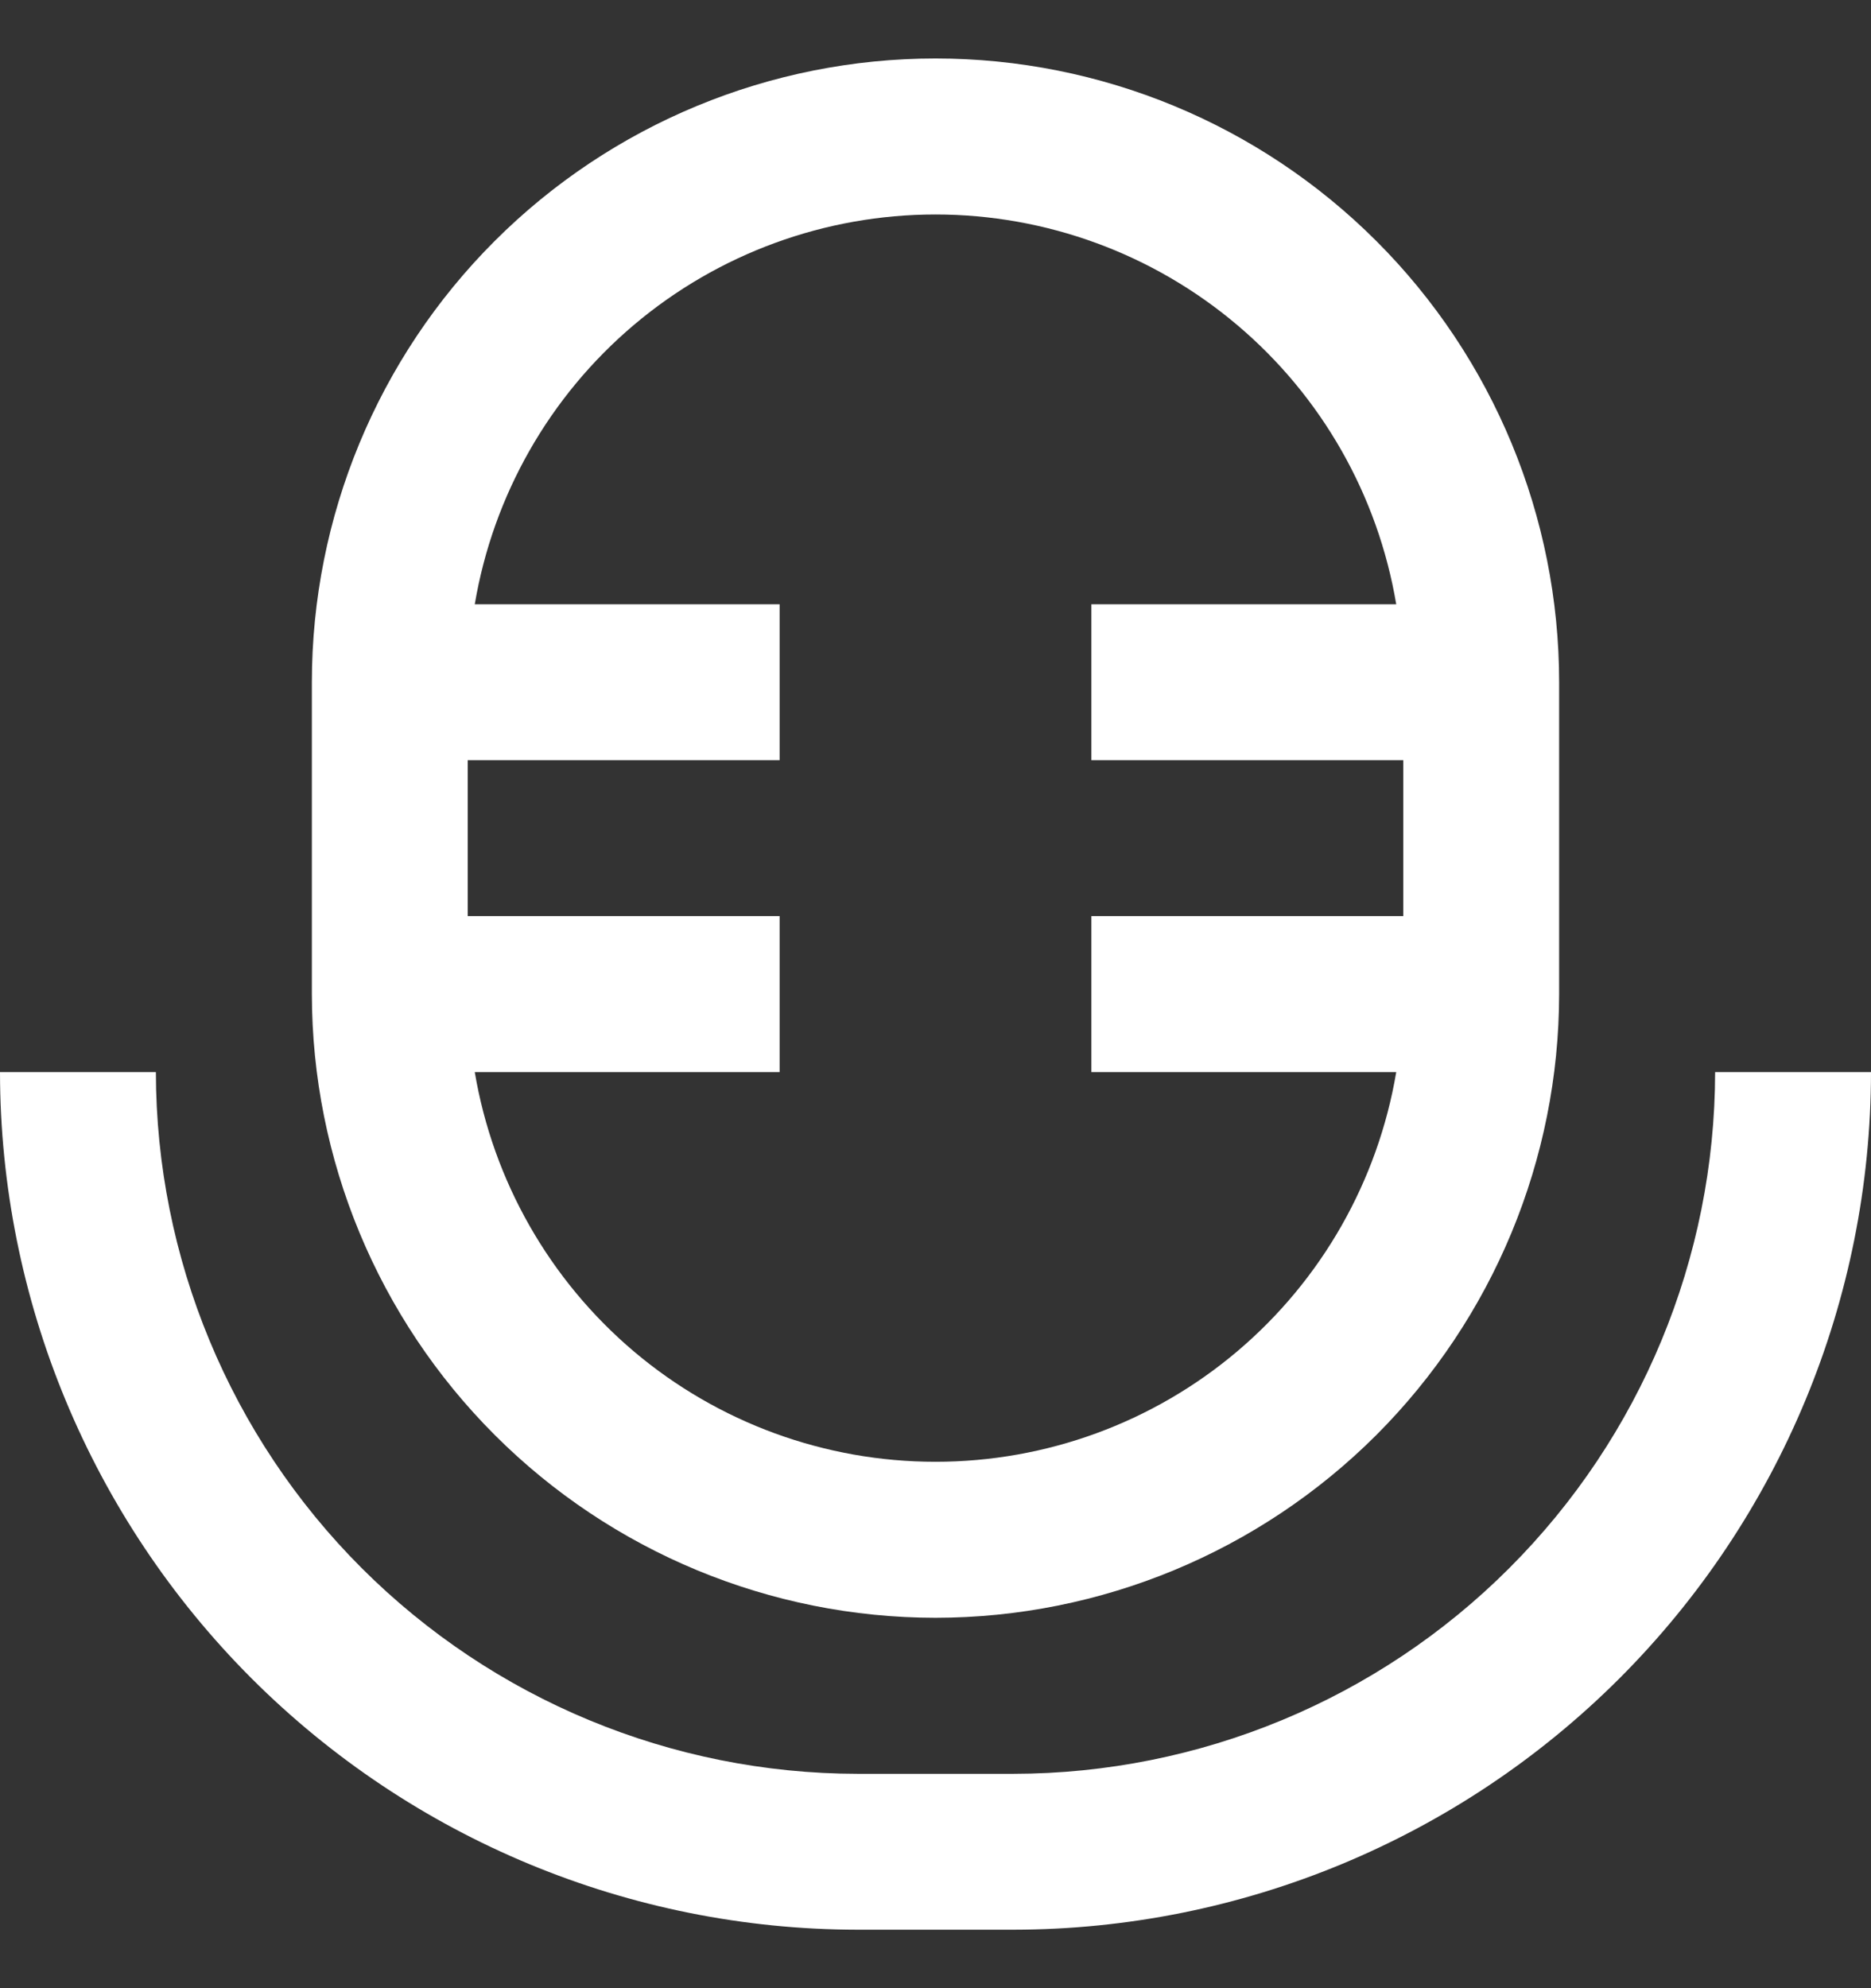
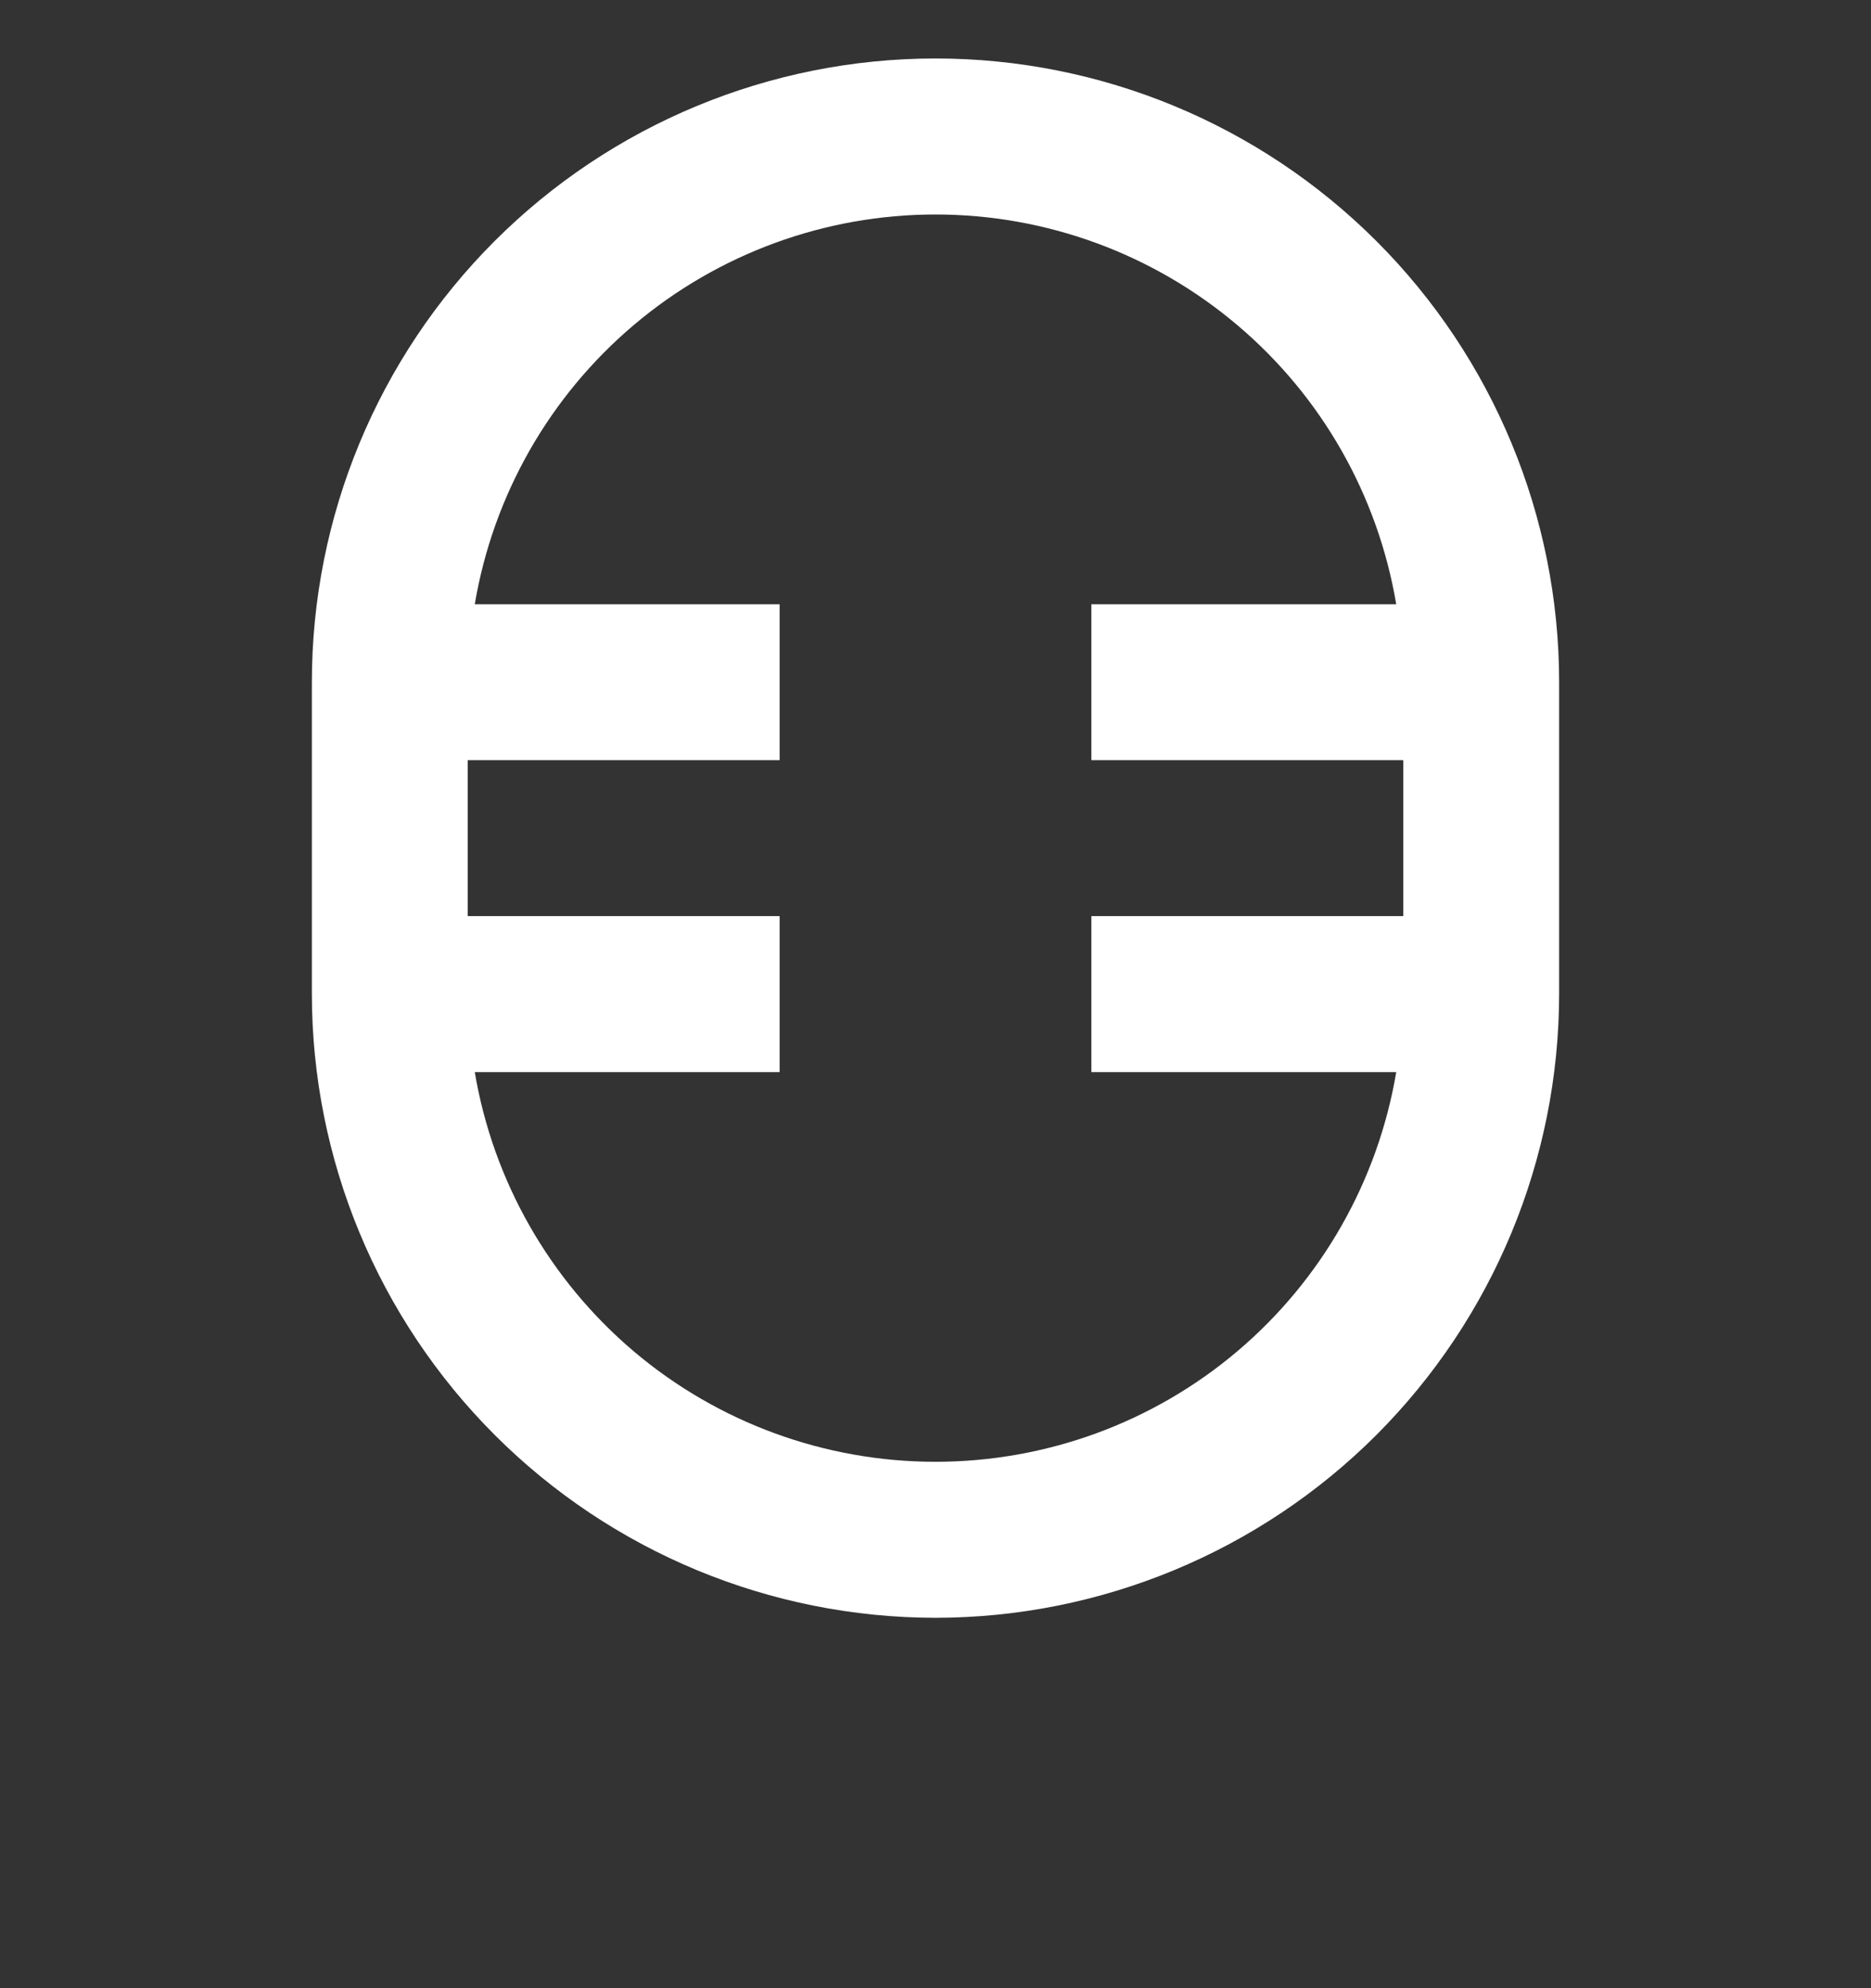
<svg xmlns="http://www.w3.org/2000/svg" width="16" height="17" viewBox="0 0 16 17" fill="none">
  <rect x="0" y="0" width="16" height="17" fill="#333333" stroke="none" />
  <path d="M8 13.833C9.414 13.832 10.77 13.269 11.77 12.27C12.769 11.27 13.332 9.914 13.333 8.5V5.833C13.333 4.419 12.771 3.062 11.771 2.062C10.771 1.062 9.415 0.5 8 0.5C6.586 0.5 5.229 1.062 4.229 2.062C3.229 3.062 2.667 4.419 2.667 5.833V8.5C2.668 9.914 3.231 11.27 4.231 12.27C5.23 13.269 6.586 13.832 8 13.833ZM4 6.5H6.667V5.167H4.06C4.217 4.235 4.699 3.389 5.42 2.779C6.141 2.169 7.055 1.834 8 1.834C8.945 1.834 9.859 2.169 10.58 2.779C11.302 3.389 11.783 4.235 11.94 5.167H9.333V6.5H12V7.833H9.333V9.167H11.94C11.783 10.098 11.302 10.944 10.58 11.555C9.859 12.165 8.945 12.499 8 12.499C7.055 12.499 6.141 12.165 5.42 11.555C4.699 10.944 4.217 10.098 4.06 9.167H6.667V7.833H4V6.5Z" fill="white" />
-   <path d="M14.667 9.167C14.665 10.758 14.032 12.283 12.907 13.408C11.783 14.533 10.257 15.165 8.667 15.167H7.333C5.743 15.165 4.218 14.532 3.093 13.408C1.968 12.283 1.335 10.758 1.333 9.167H0C0.002 11.111 0.776 12.975 2.15 14.35C3.525 15.725 5.389 16.498 7.333 16.5H8.667C10.611 16.498 12.475 15.725 13.85 14.35C15.224 12.975 15.998 11.111 16 9.167H14.667Z" fill="white" />
</svg>